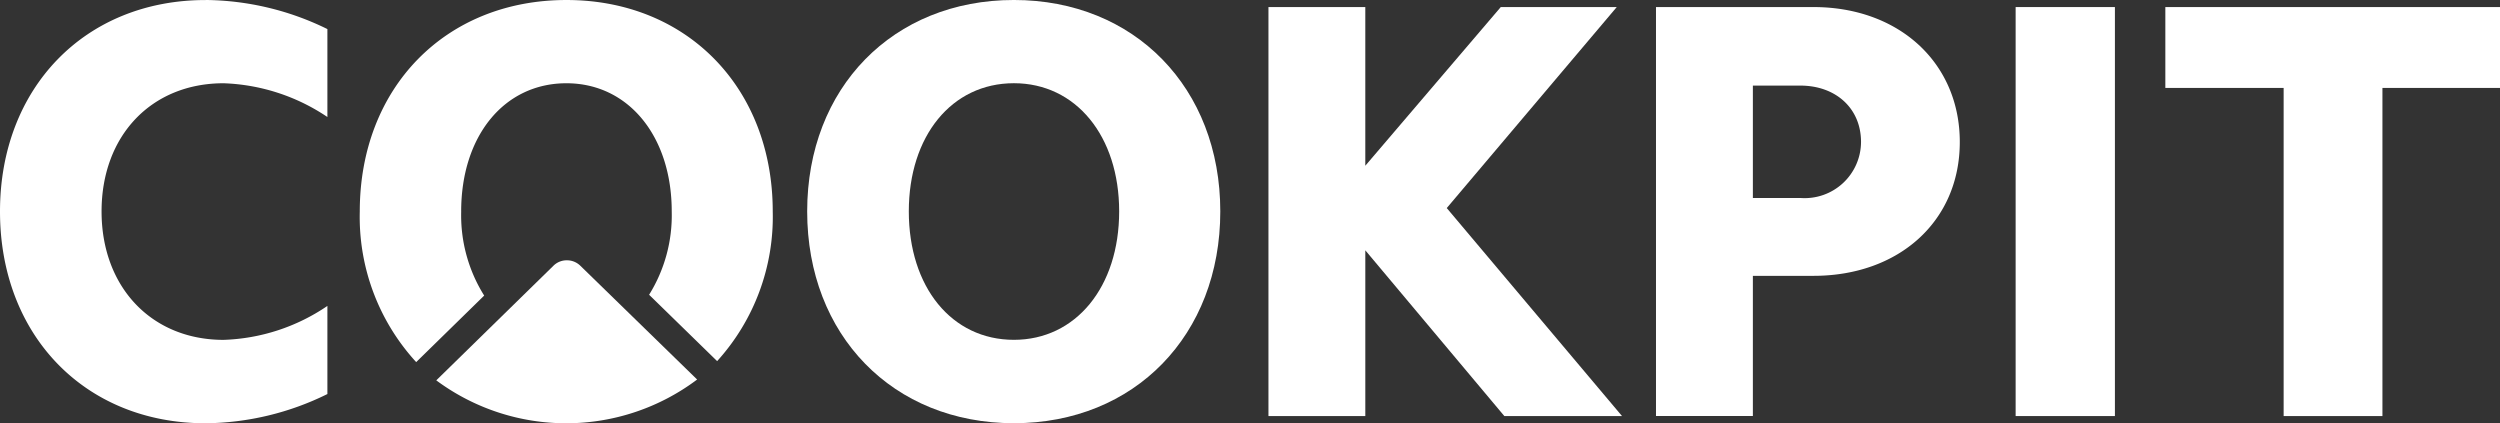
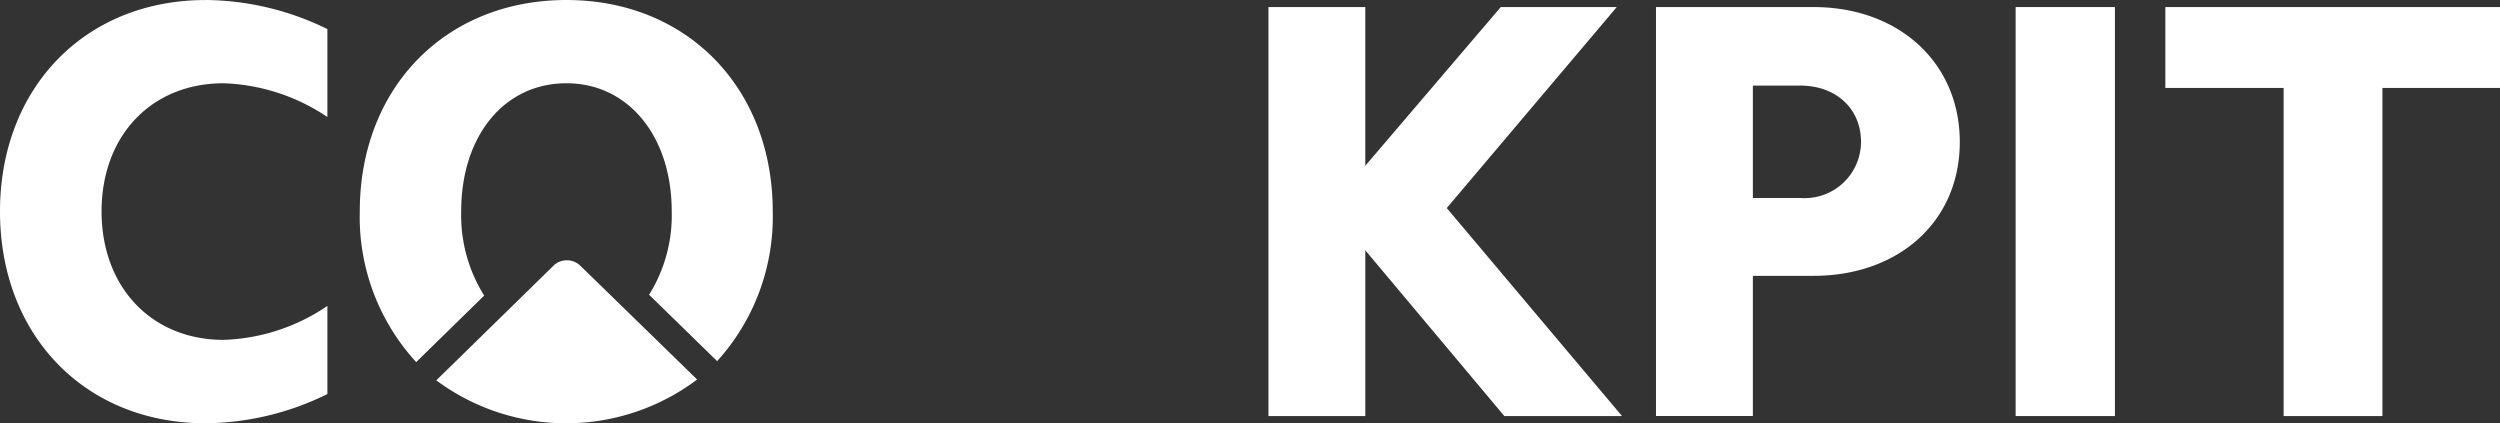
<svg xmlns="http://www.w3.org/2000/svg" viewBox="0 0 189.061 32.007">
  <rect x="0" y="0" width="189.061" height="32.007" fill="#333333" stroke="none" />
  <g data-name="Gruppe 5" fill="#ffffff">
    <path data-name="Rechteck 7" d="M152.431.534h7.508v30.93h-7.508z" />
    <path data-name="Pfad 9" d="M172.699 6.651h-8.946V.534h25.308v6.117h-8.891v24.813h-7.471z" />
    <g data-name="Gruppe 4">
      <path data-name="Pfad 10" d="M43.89 20.099a1.443 1.443 0 00-1.026-.414 1.426 1.426 0 00-1.027.427l-8.844 8.652a16.481 16.481 0 0019.727-.063z" />
      <path data-name="Pfad 11" d="M15.551-.001a21.282 21.282 0 019.208 2.2v6.65a14.95 14.95 0 00-7.851-2.553c-5.45 0-9.227 3.955-9.227 9.694 0 5.718 3.777 9.712 9.227 9.712a14.781 14.781 0 007.851-2.567v6.664a21.239 21.239 0 01-9.208 2.211C6.42 32.01 0 25.353 0 15.993 0 6.655 6.42.003 15.551.003" />
-       <path data-name="Pfad 12" d="M76.676-.001c9.128 0 15.608 6.65 15.608 15.988 0 9.36-6.48 16.018-15.608 16.018-9.159 0-15.634-6.658-15.634-16.018 0-9.338 6.475-15.988 15.634-15.988m0 25.7c4.684 0 7.96-4 7.96-9.713 0-5.7-3.276-9.693-7.96-9.693-4.711 0-7.948 4-7.948 9.693 0 5.718 3.237 9.713 7.948 9.713" />
      <path data-name="Pfad 13" d="M95.926.534h7.324v12l10.245-12h8.771l-12.856 15.2 13.254 15.73h-8.9L103.251 18.93v12.534h-7.325z" />
      <path data-name="Pfad 14" d="M125.233.534h11.908c6.475 0 11.067 4.224 11.067 10.206s-4.592 10.12-11.067 10.12h-4.581v10.6h-7.327zm7.327 14.438h3.591a4.264 4.264 0 004.588-4.232c0-2.566-1.93-4.267-4.588-4.267h-3.591z" />
      <path data-name="Pfad 15" d="M34.876 15.99c0-5.7 3.241-9.694 7.96-9.694 4.675 0 7.963 4 7.963 9.694a11.359 11.359 0 01-1.711 6.3l5.145 5.02a16.24 16.24 0 004.205-11.319c0-9.338-6.478-15.99-15.6-15.99-9.166 0-15.63 6.652-15.63 15.99a16.233 16.233 0 004.266 11.393l5.142-5.031a11.409 11.409 0 01-1.738-6.362" />
    </g>
  </g>
</svg>